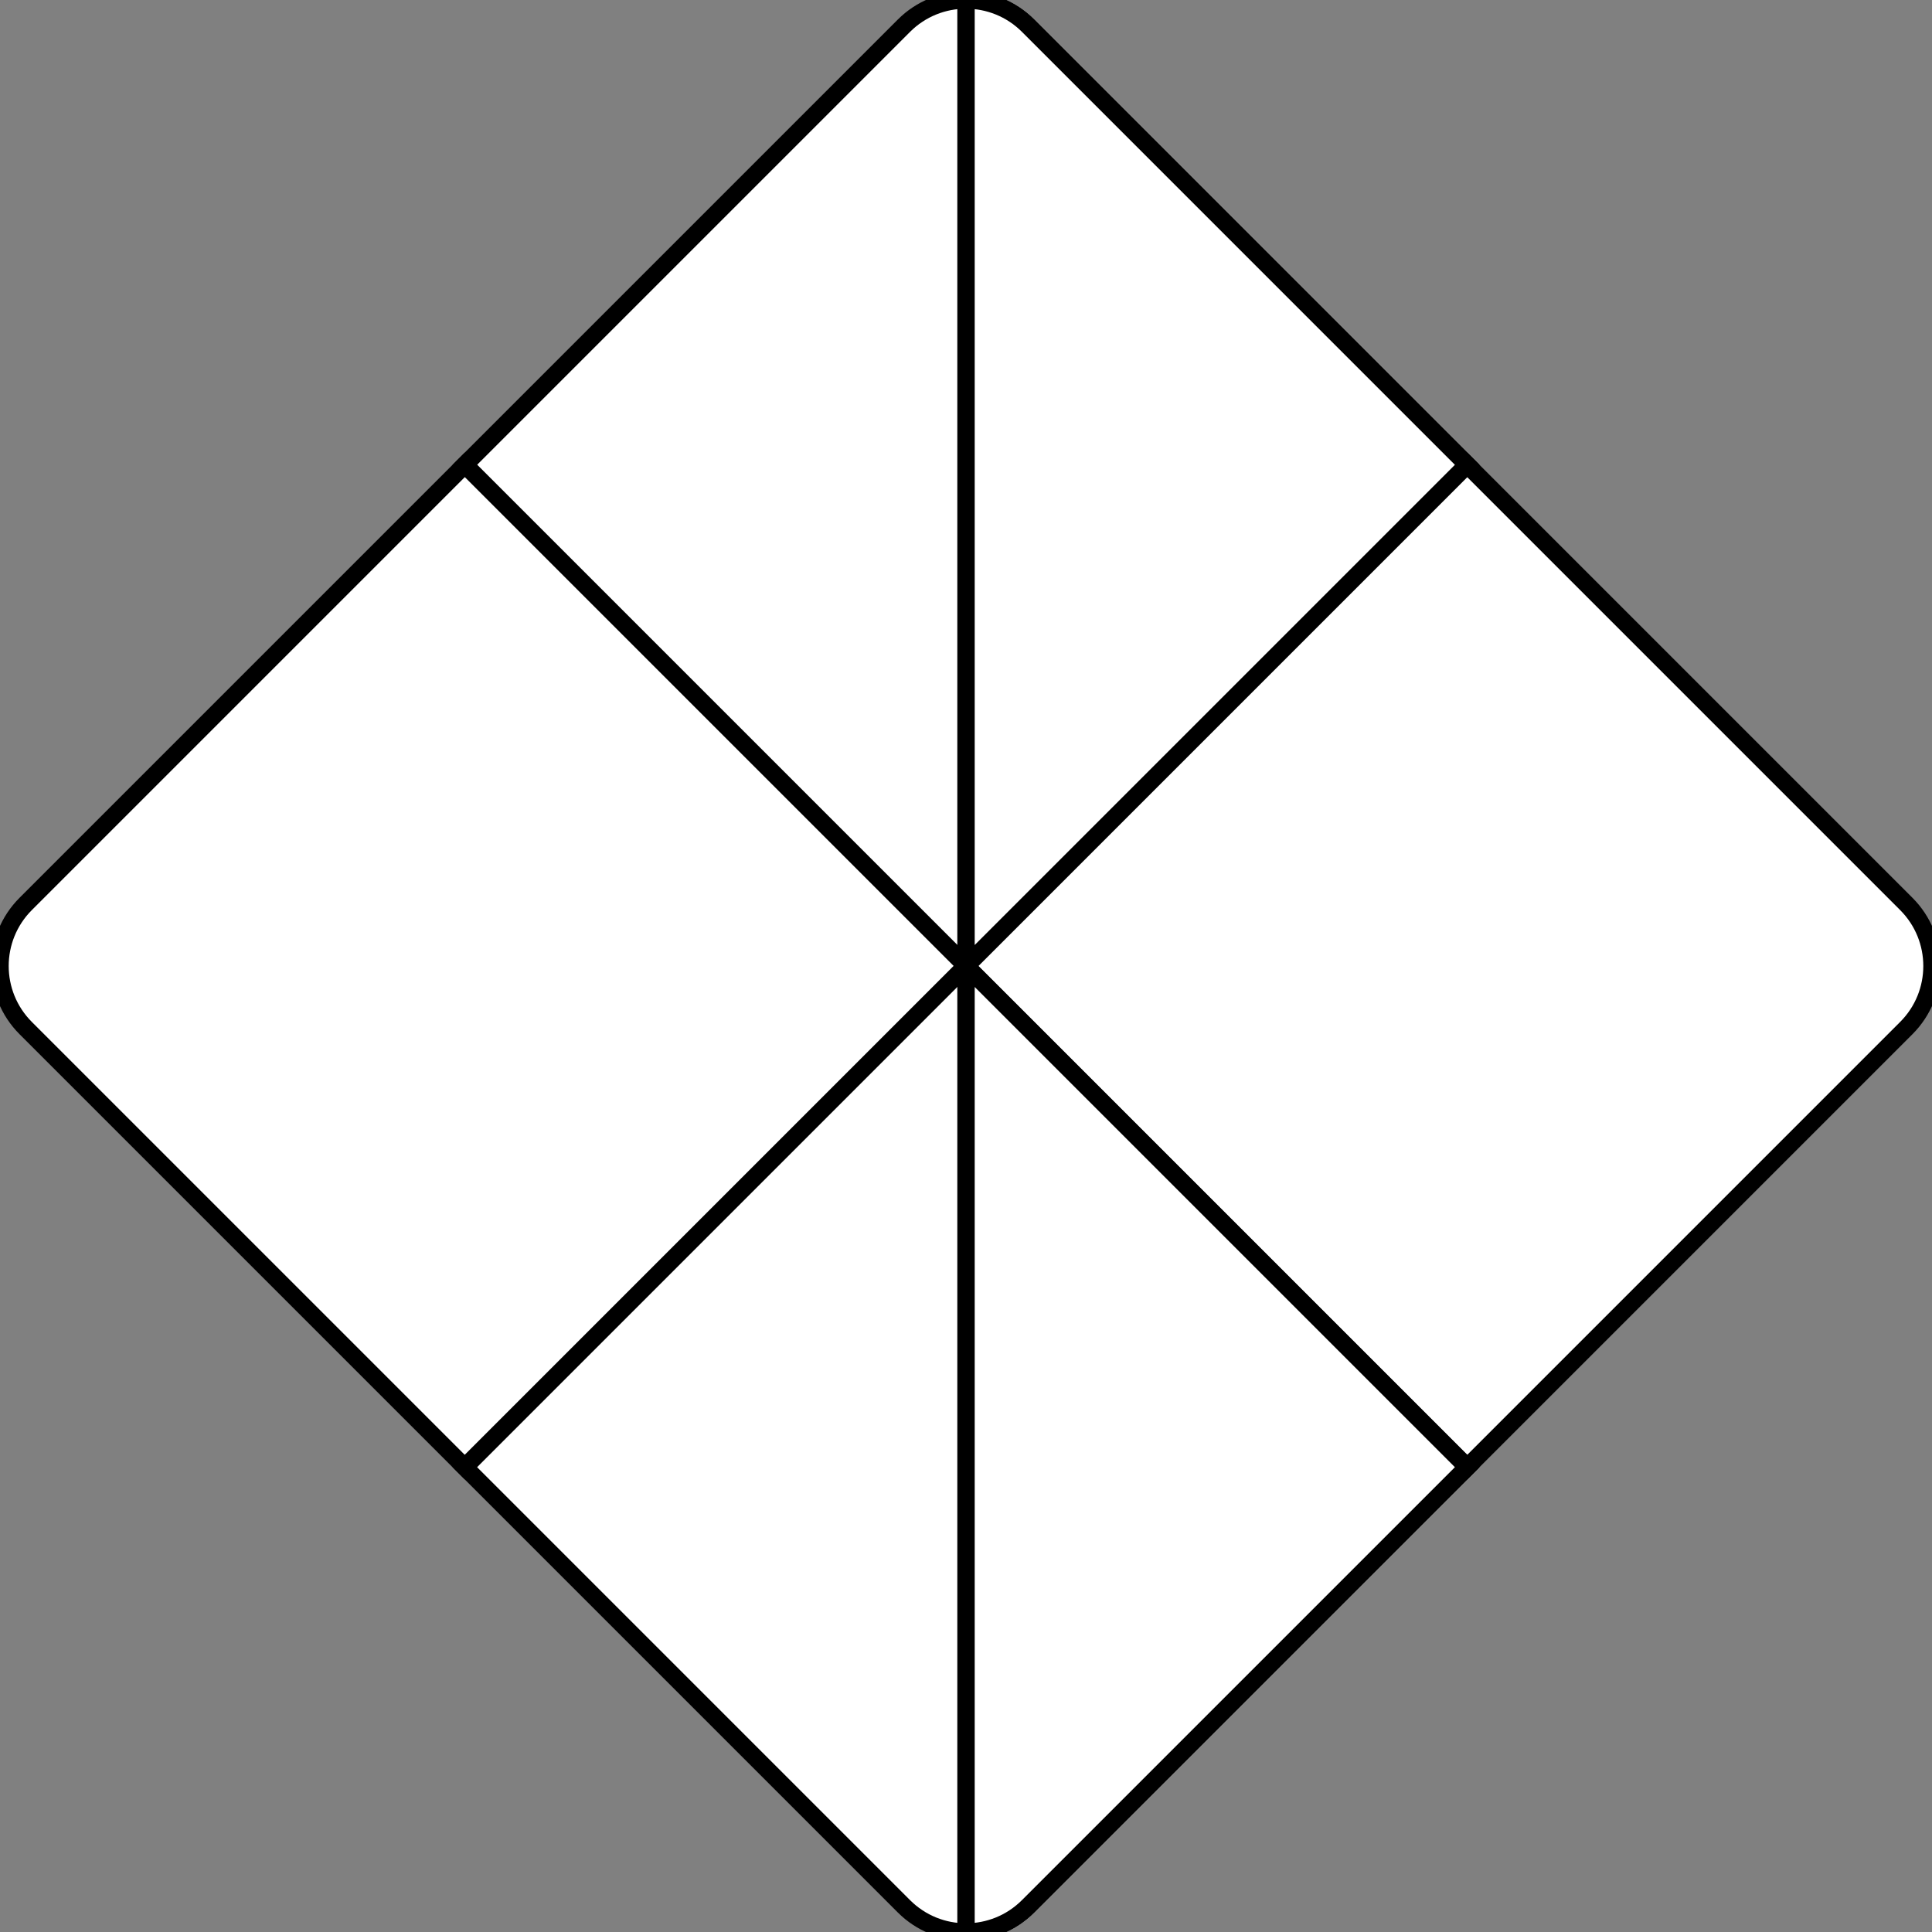
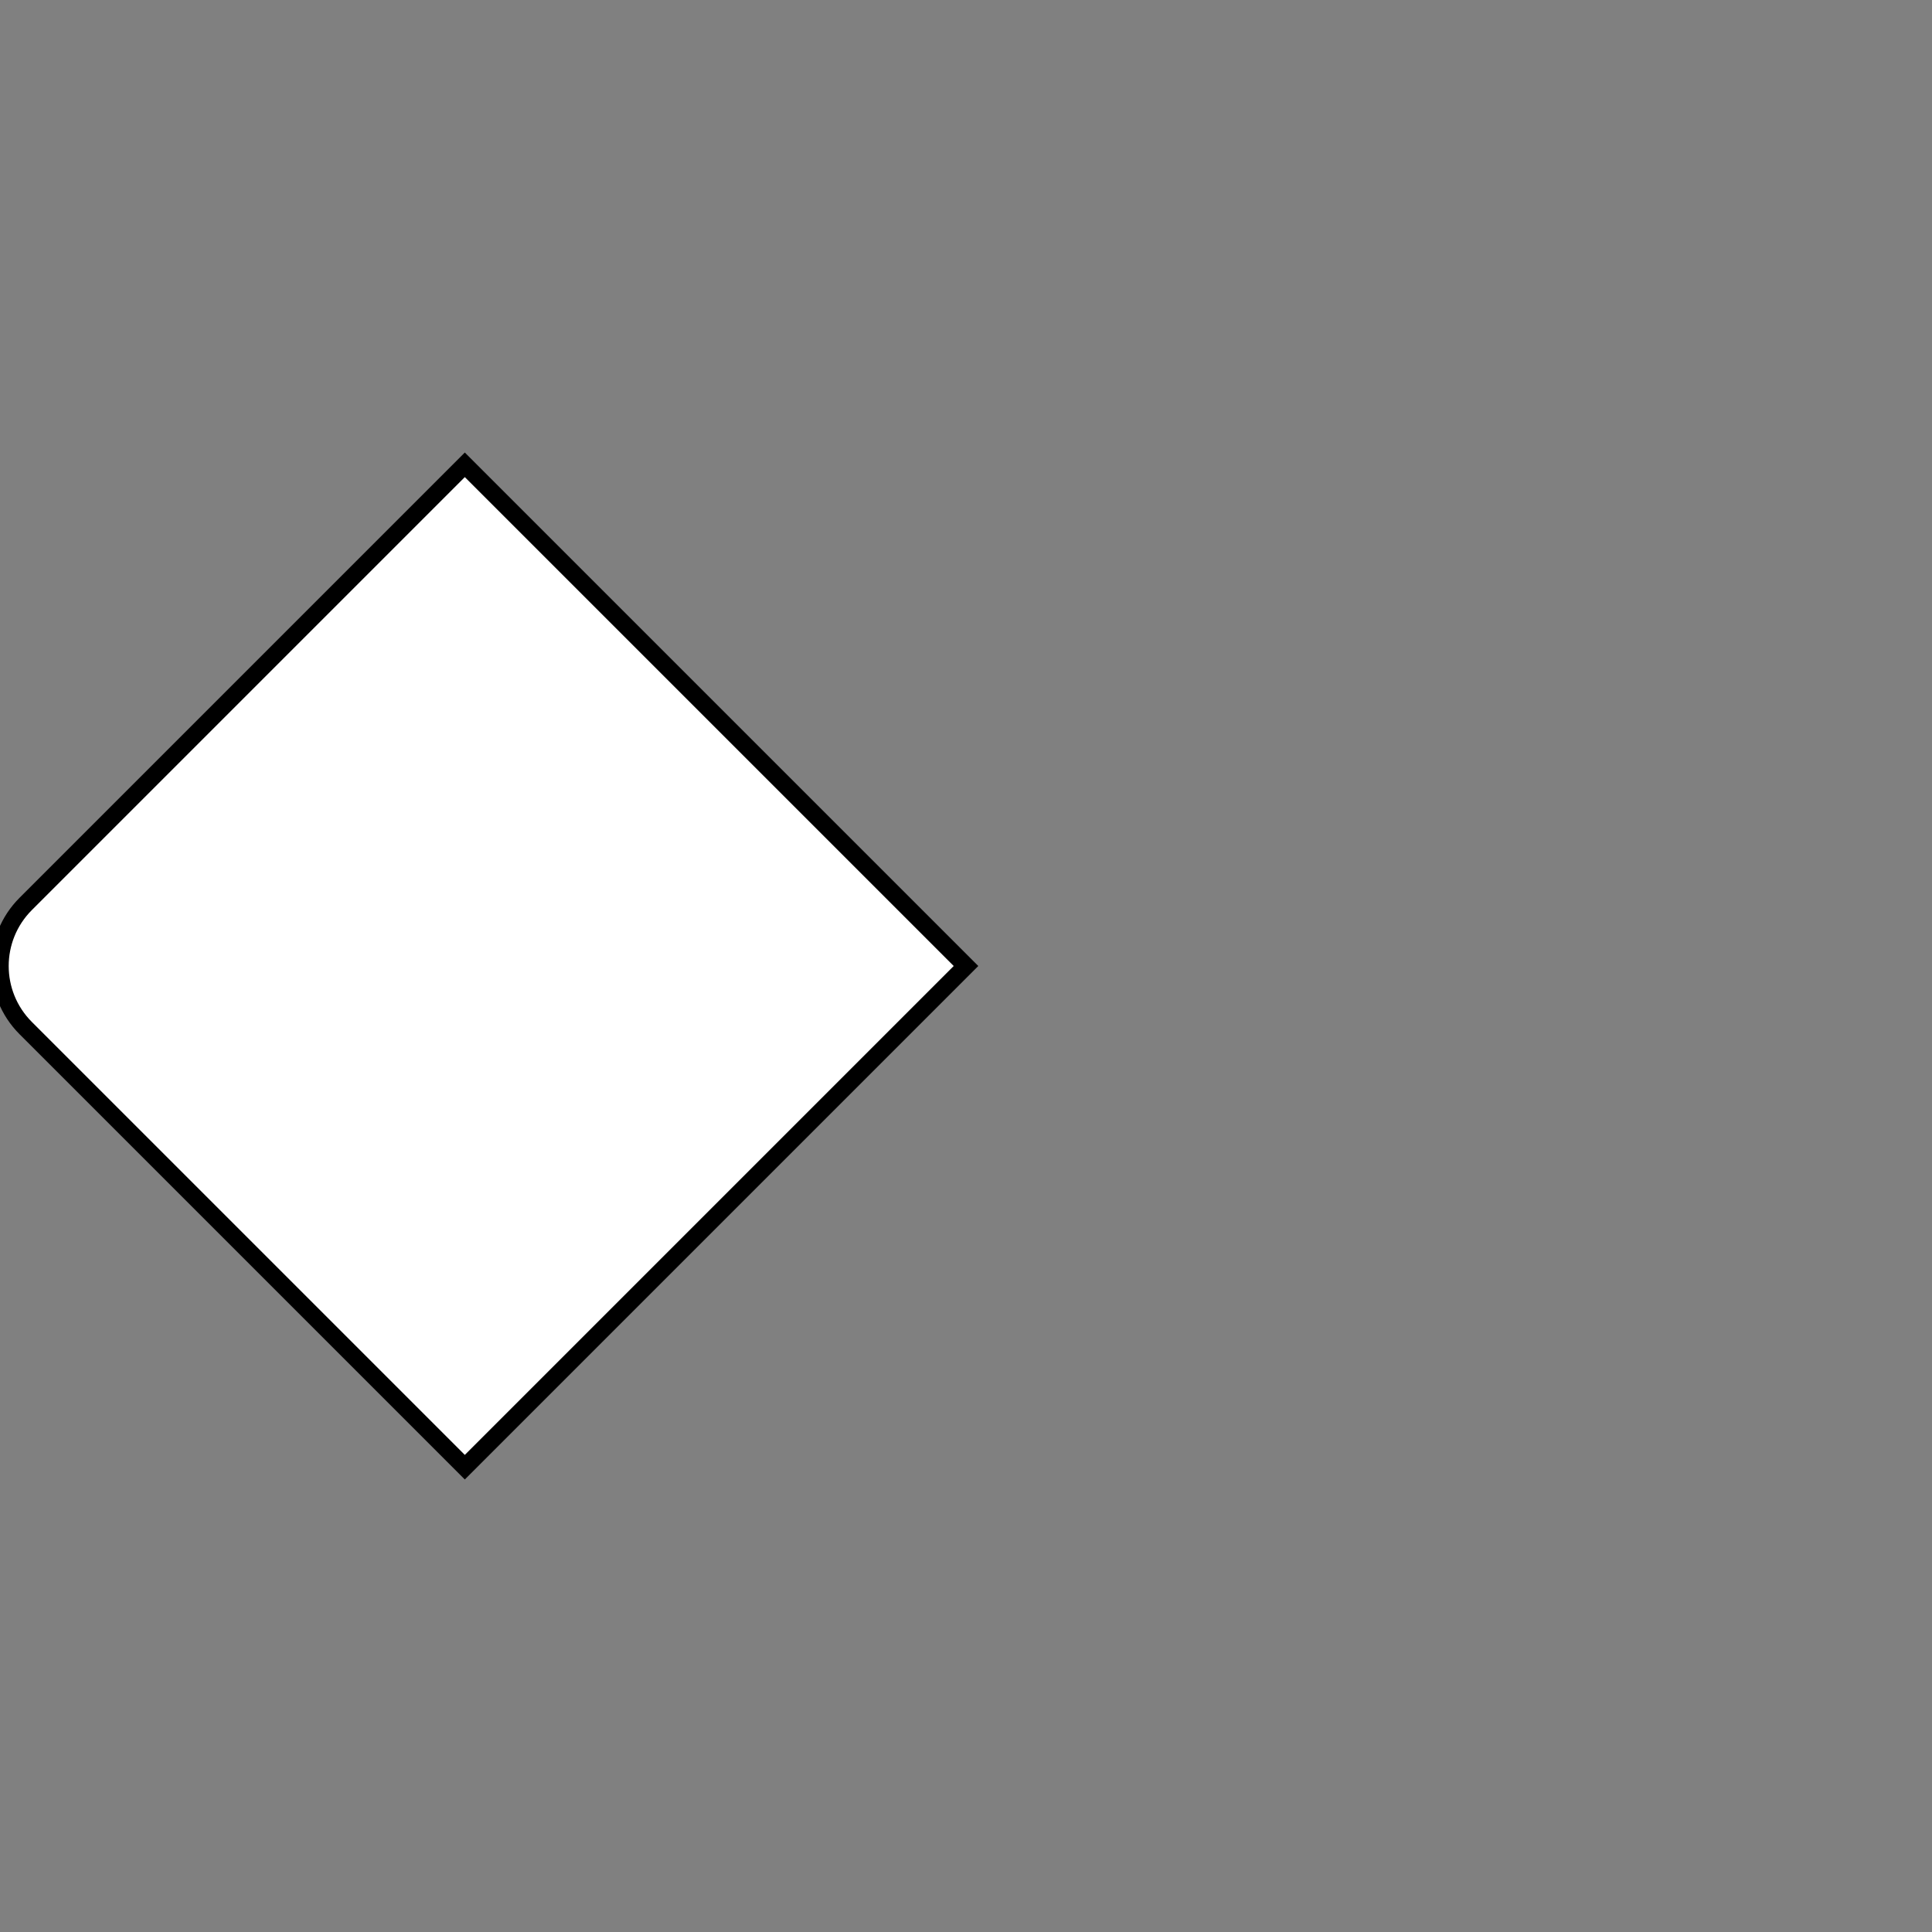
<svg xmlns="http://www.w3.org/2000/svg" height="800px" width="800px" id="Layer_1" viewBox="0 0 512.001 512.001" xml:space="preserve" fill="#000000" stroke="#000000" stroke-width="4.608">
  <rect x="0" y="0" width="512.001" height="512.001" fill="#808080" stroke="none" />
  <g id="SVGRepo_bgCarrier" stroke-width="0" />
  <g id="SVGRepo_tracerCarrier" stroke-linecap="round" stroke-linejoin="round" />
  <g id="SVGRepo_iconCarrier">
-     <path style="fill:#ffffff;" d="M388.821,123.181L272.458,6.818c-9.087-9.089-23.824-9.089-32.914,0L123.18,123.181L256.002,256 L388.821,123.181z" />
    <path style="fill:#ffffff;" d="M123.18,123.181L6.817,239.545c-9.089,9.087-9.089,23.824,0,32.912l116.365,116.364L256.002,256 L123.18,123.181z" />
-     <path style="fill:#ffffff;" d="M505.183,239.545L388.821,123.181L256.002,256l132.821,132.821l116.362-116.365 C514.274,263.368,514.274,248.632,505.183,239.545z" />
-     <path style="fill:#ffffff;" d="M123.182,388.821l116.362,116.364c9.089,9.089,23.824,9.089,32.914,0l116.365-116.362L256.002,256 L123.182,388.821z" />
    <g>
-       <path style="fill:#ffffff;" d="M272.458,6.818C267.913,2.272,261.957,0,256.002,0v256l132.819-132.819L272.458,6.818z" />
-       <path style="fill:#ffffff;" d="M388.823,388.822L256.002,256v256c5.956,0,11.913-2.273,16.455-6.817L388.823,388.822z" />
-     </g>
+       </g>
  </g>
</svg>